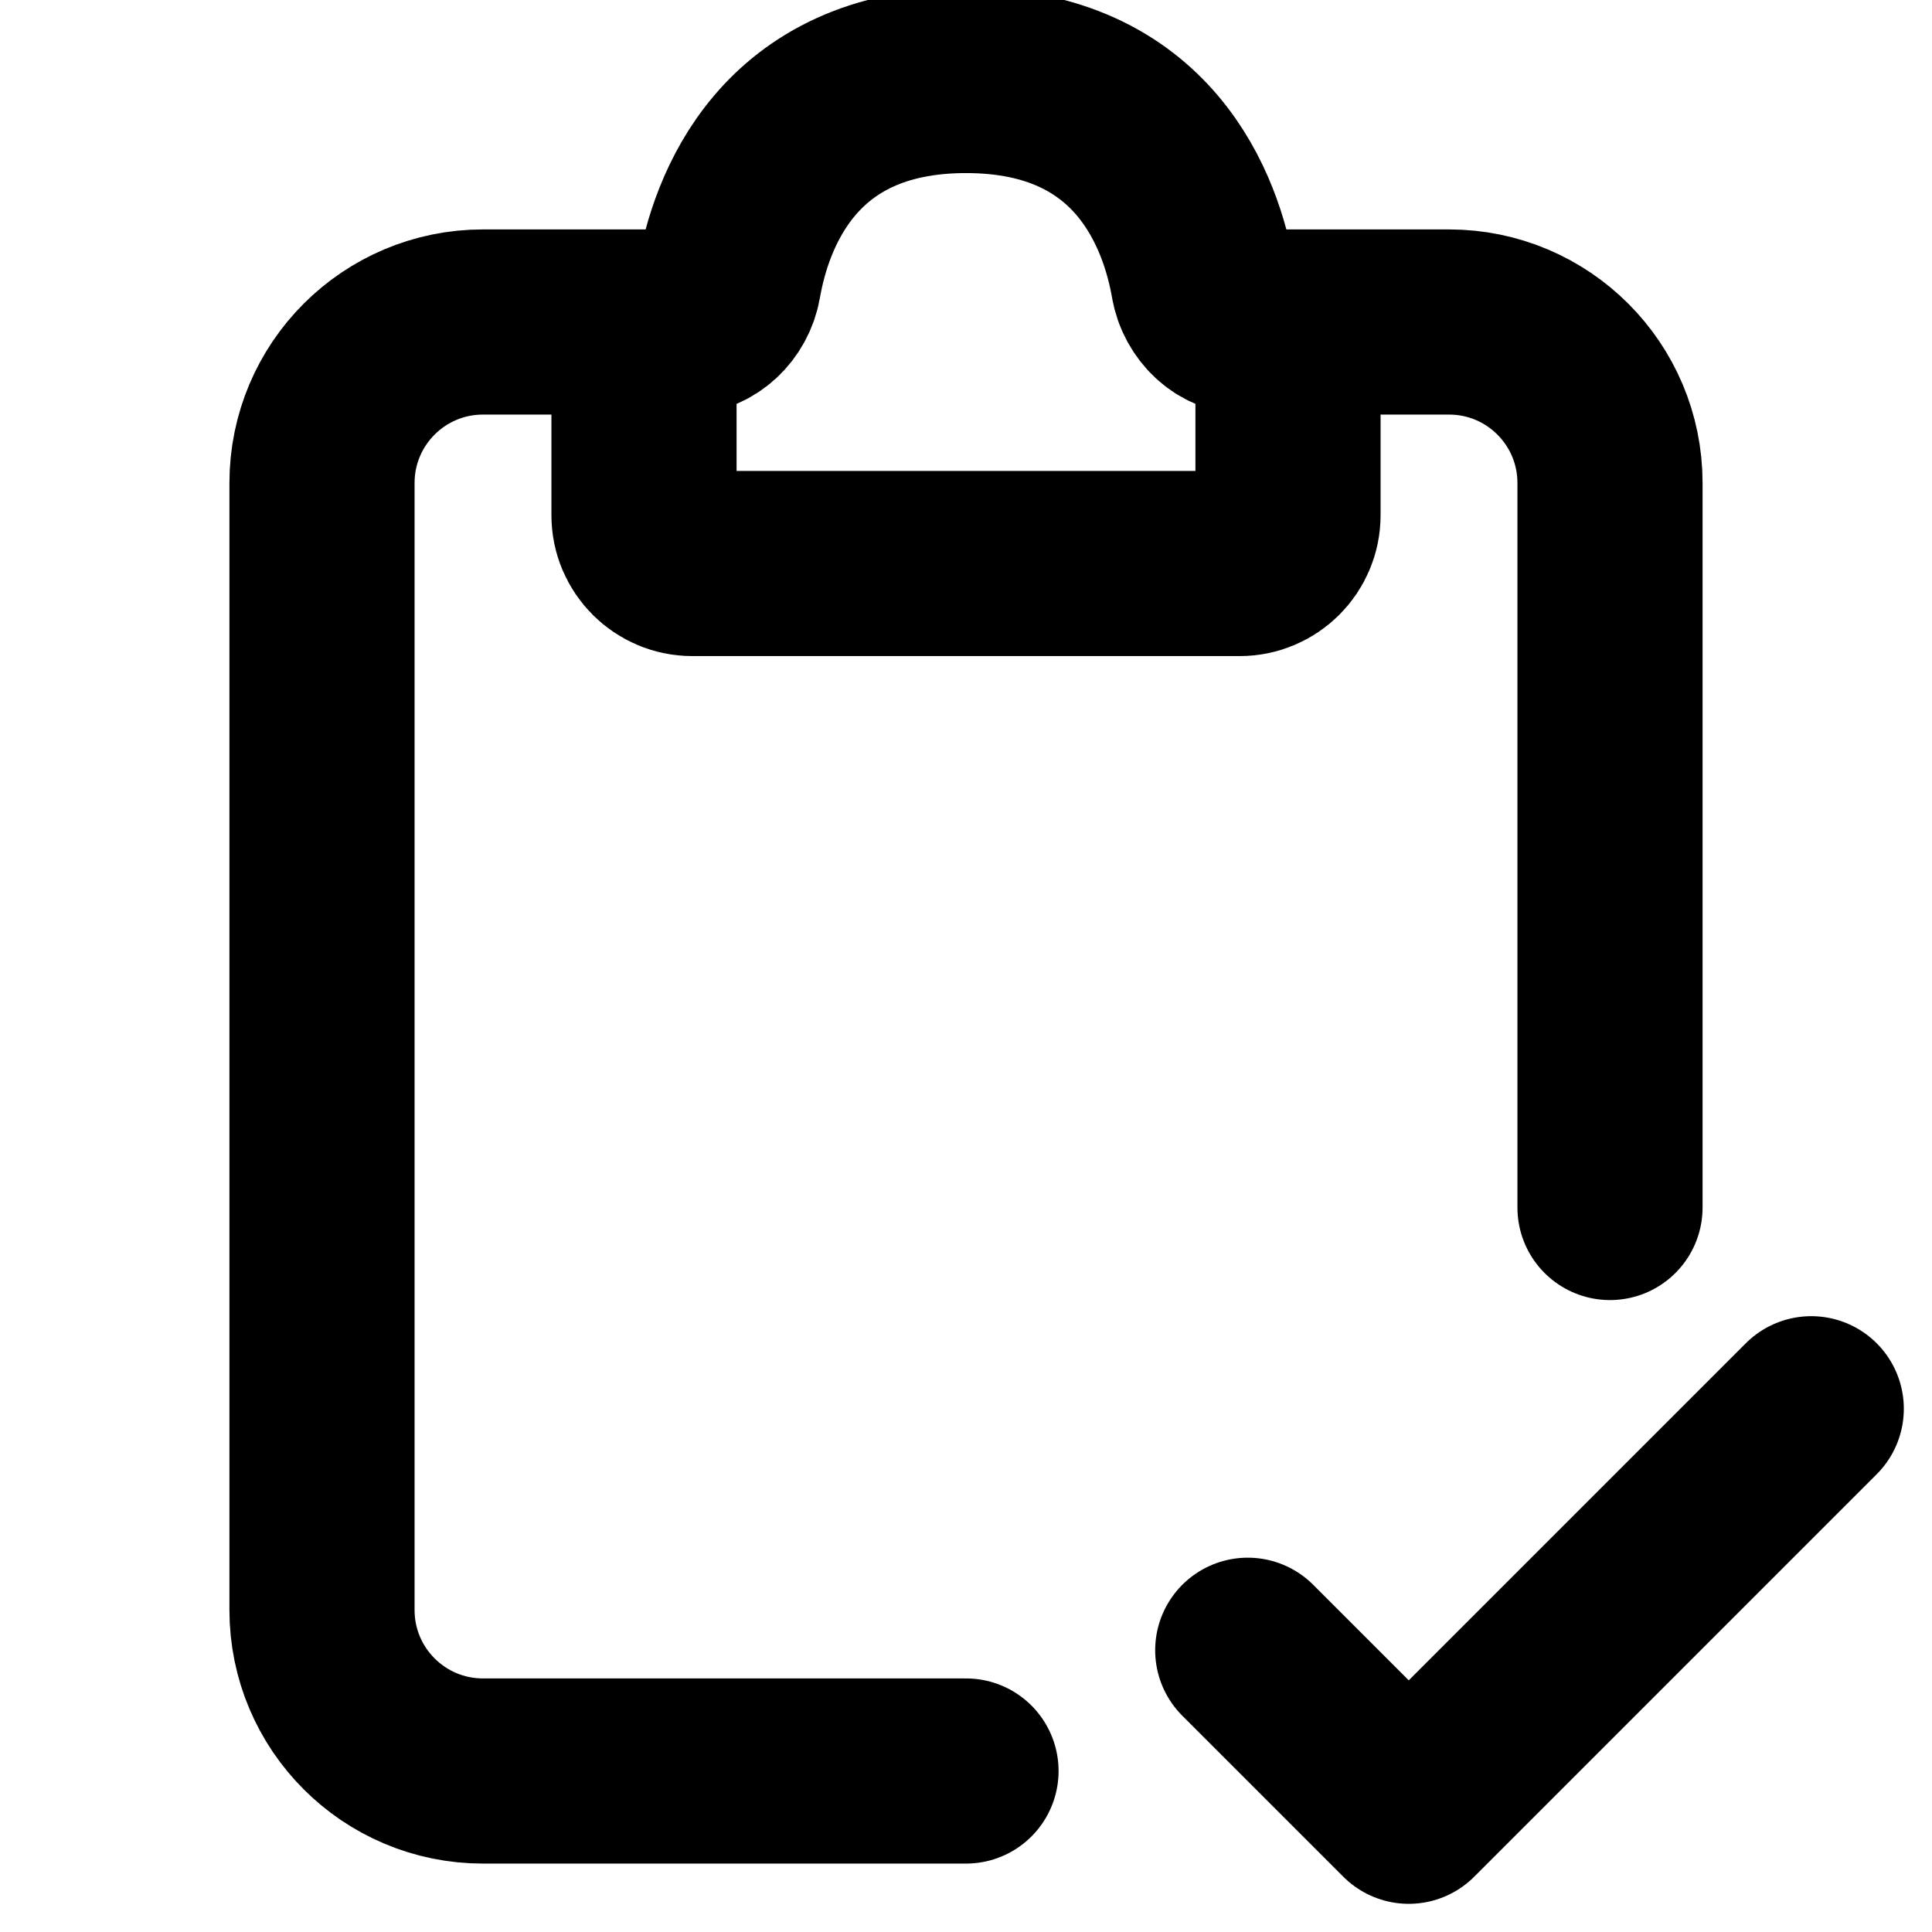
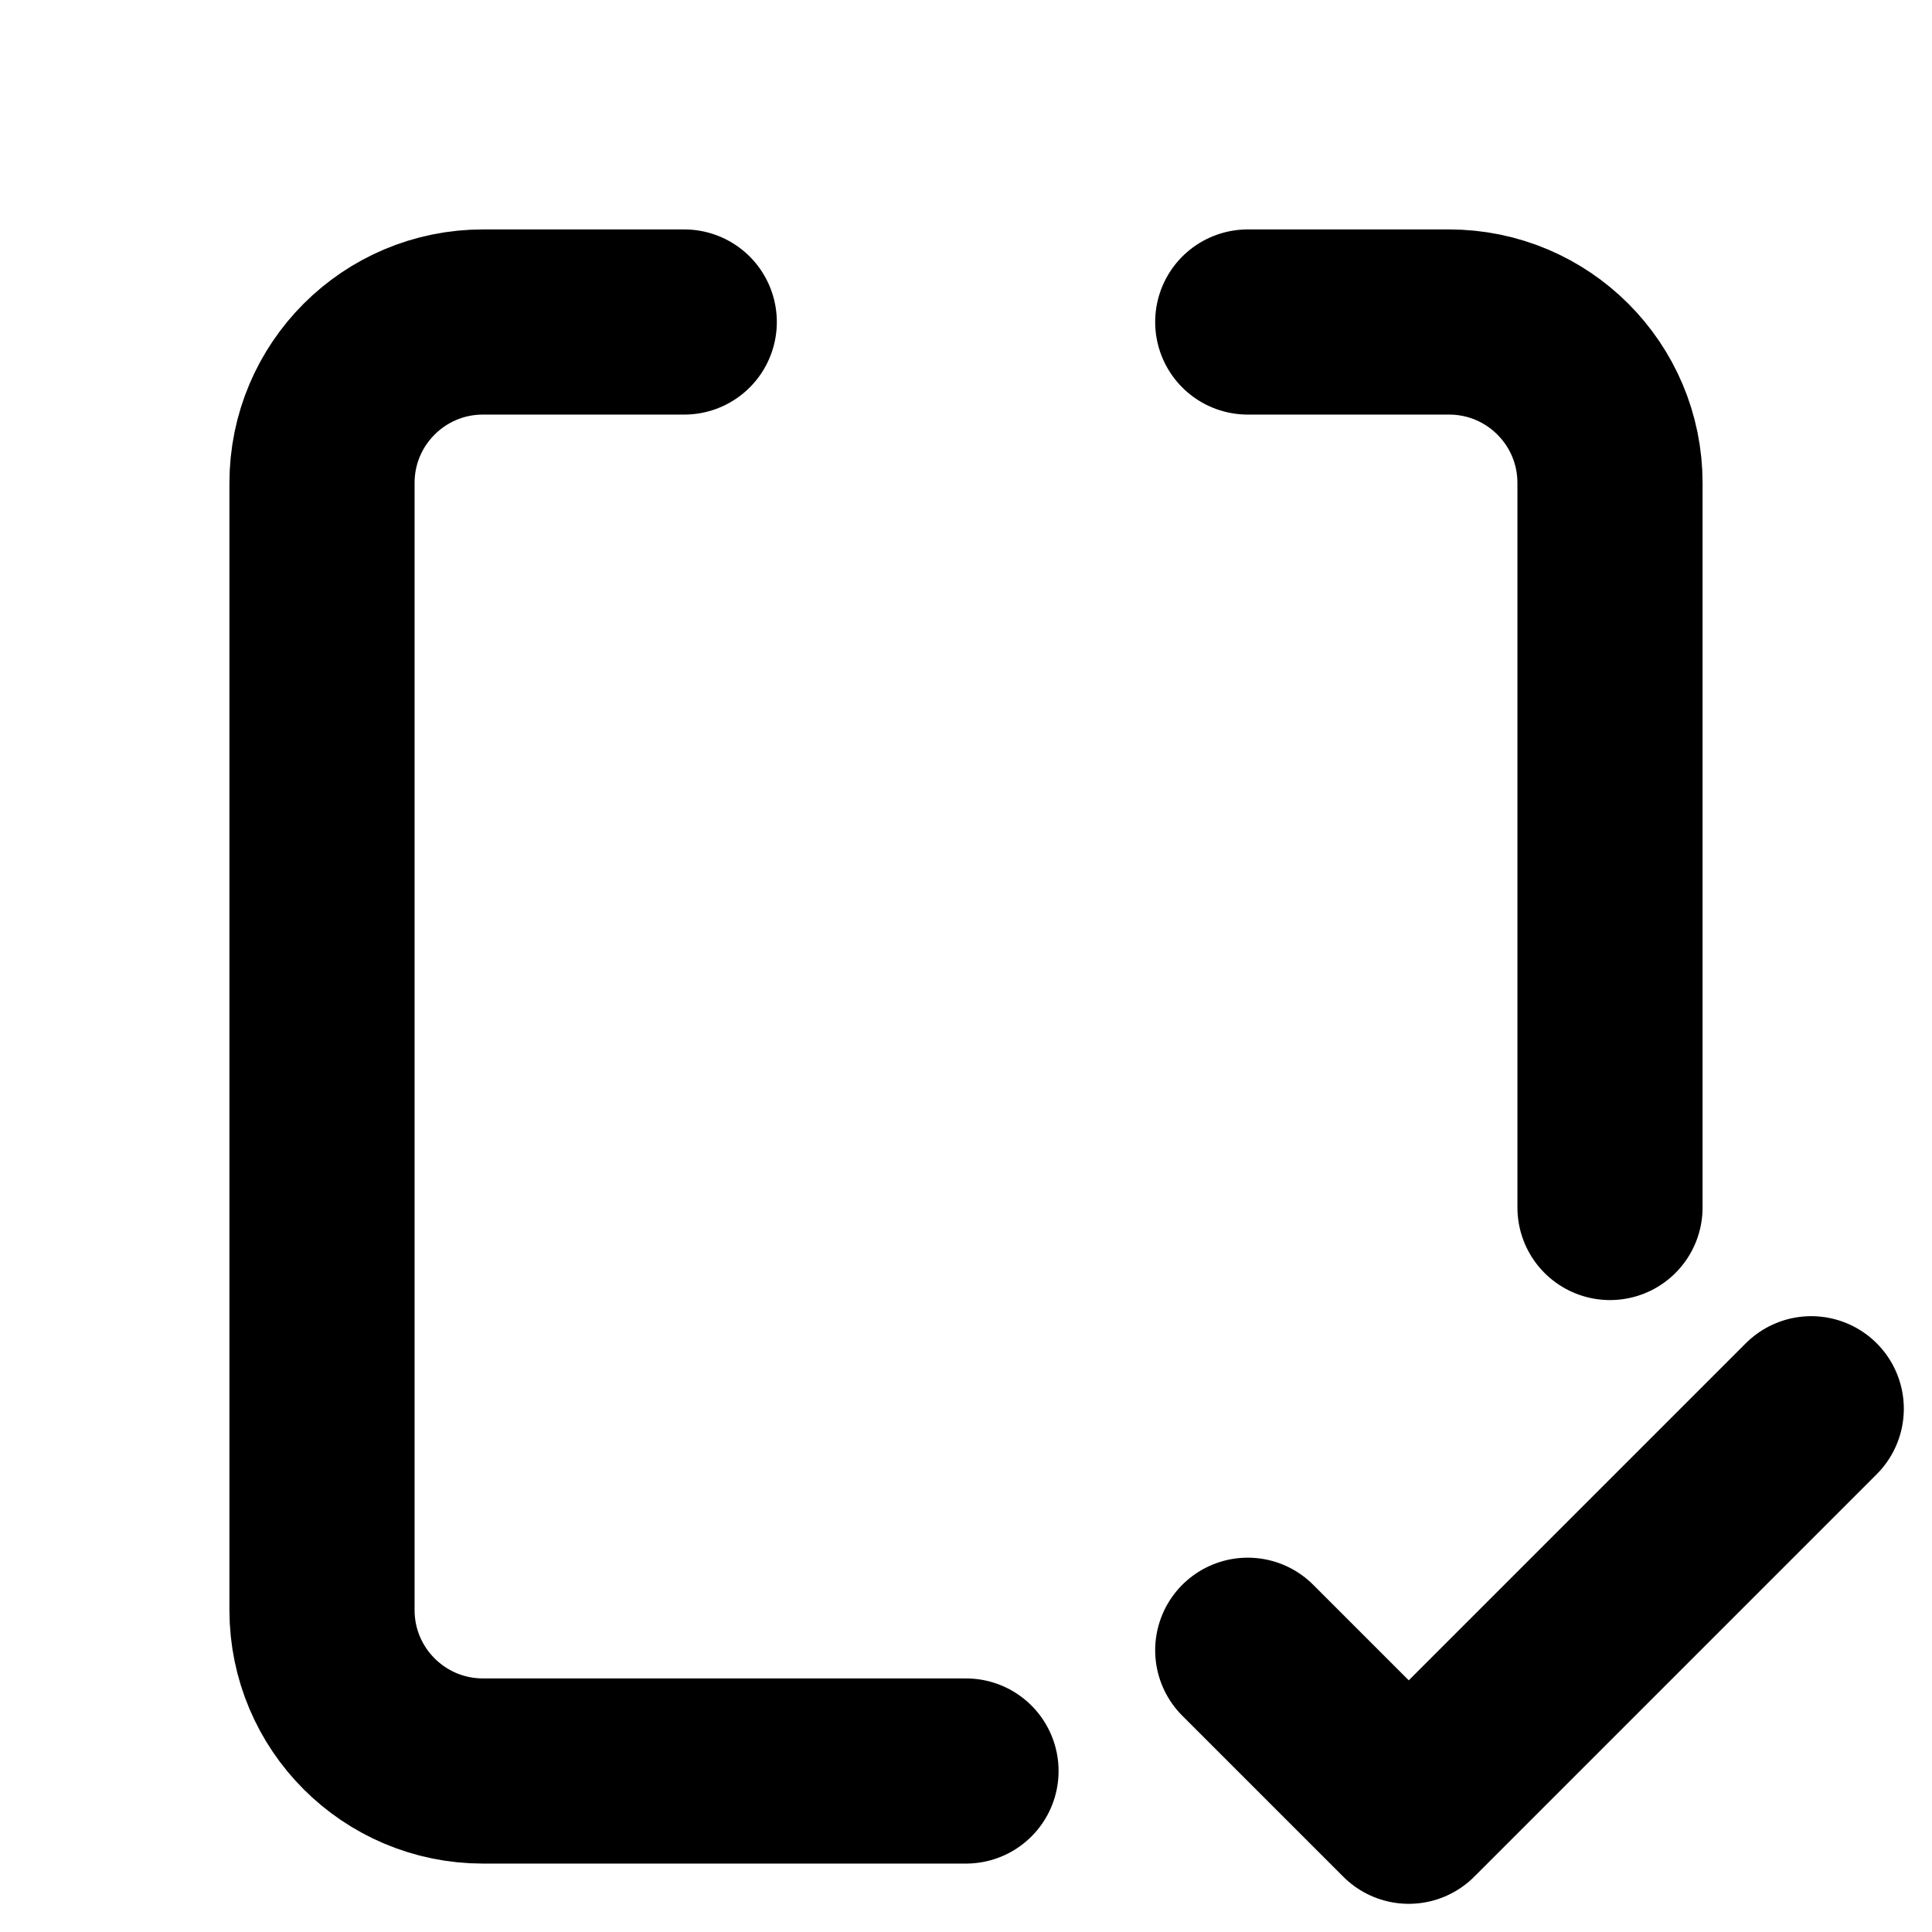
<svg xmlns="http://www.w3.org/2000/svg" width="54px" height="54px" viewBox="0 0 24 24" stroke-width="2.3" fill="none">
  <path d="M8.5 4H6C4.895 4 4 4.895 4 6V20C4 21.105 4.895 22 6 22H12" stroke="#000000" stroke-width="2.3" stroke-linecap="round" />
  <path d="M15.5 4H18C19.105 4 20 4.895 20 6V15" stroke="#000000" stroke-width="2.3" stroke-linecap="round" />
-   <path d="M8 6.4V4.5C8 4.224 8.224 4 8.5 4C8.776 4 9.004 3.776 9.052 3.504C9.2 2.652 9.774 1 12 1C14.226 1 14.8 2.652 14.948 3.504C14.996 3.776 15.224 4 15.5 4C15.776 4 16 4.224 16 4.5V6.4C16 6.731 15.731 7 15.4 7H8.6C8.269 7 8 6.731 8 6.4Z" stroke="#000000" stroke-width="2.3" stroke-linecap="round" />
  <path d="M15.5 20.5L17.5 22.5L22.5 17.5" stroke="#000000" stroke-width="2.3" stroke-linecap="round" stroke-linejoin="round" />
</svg>